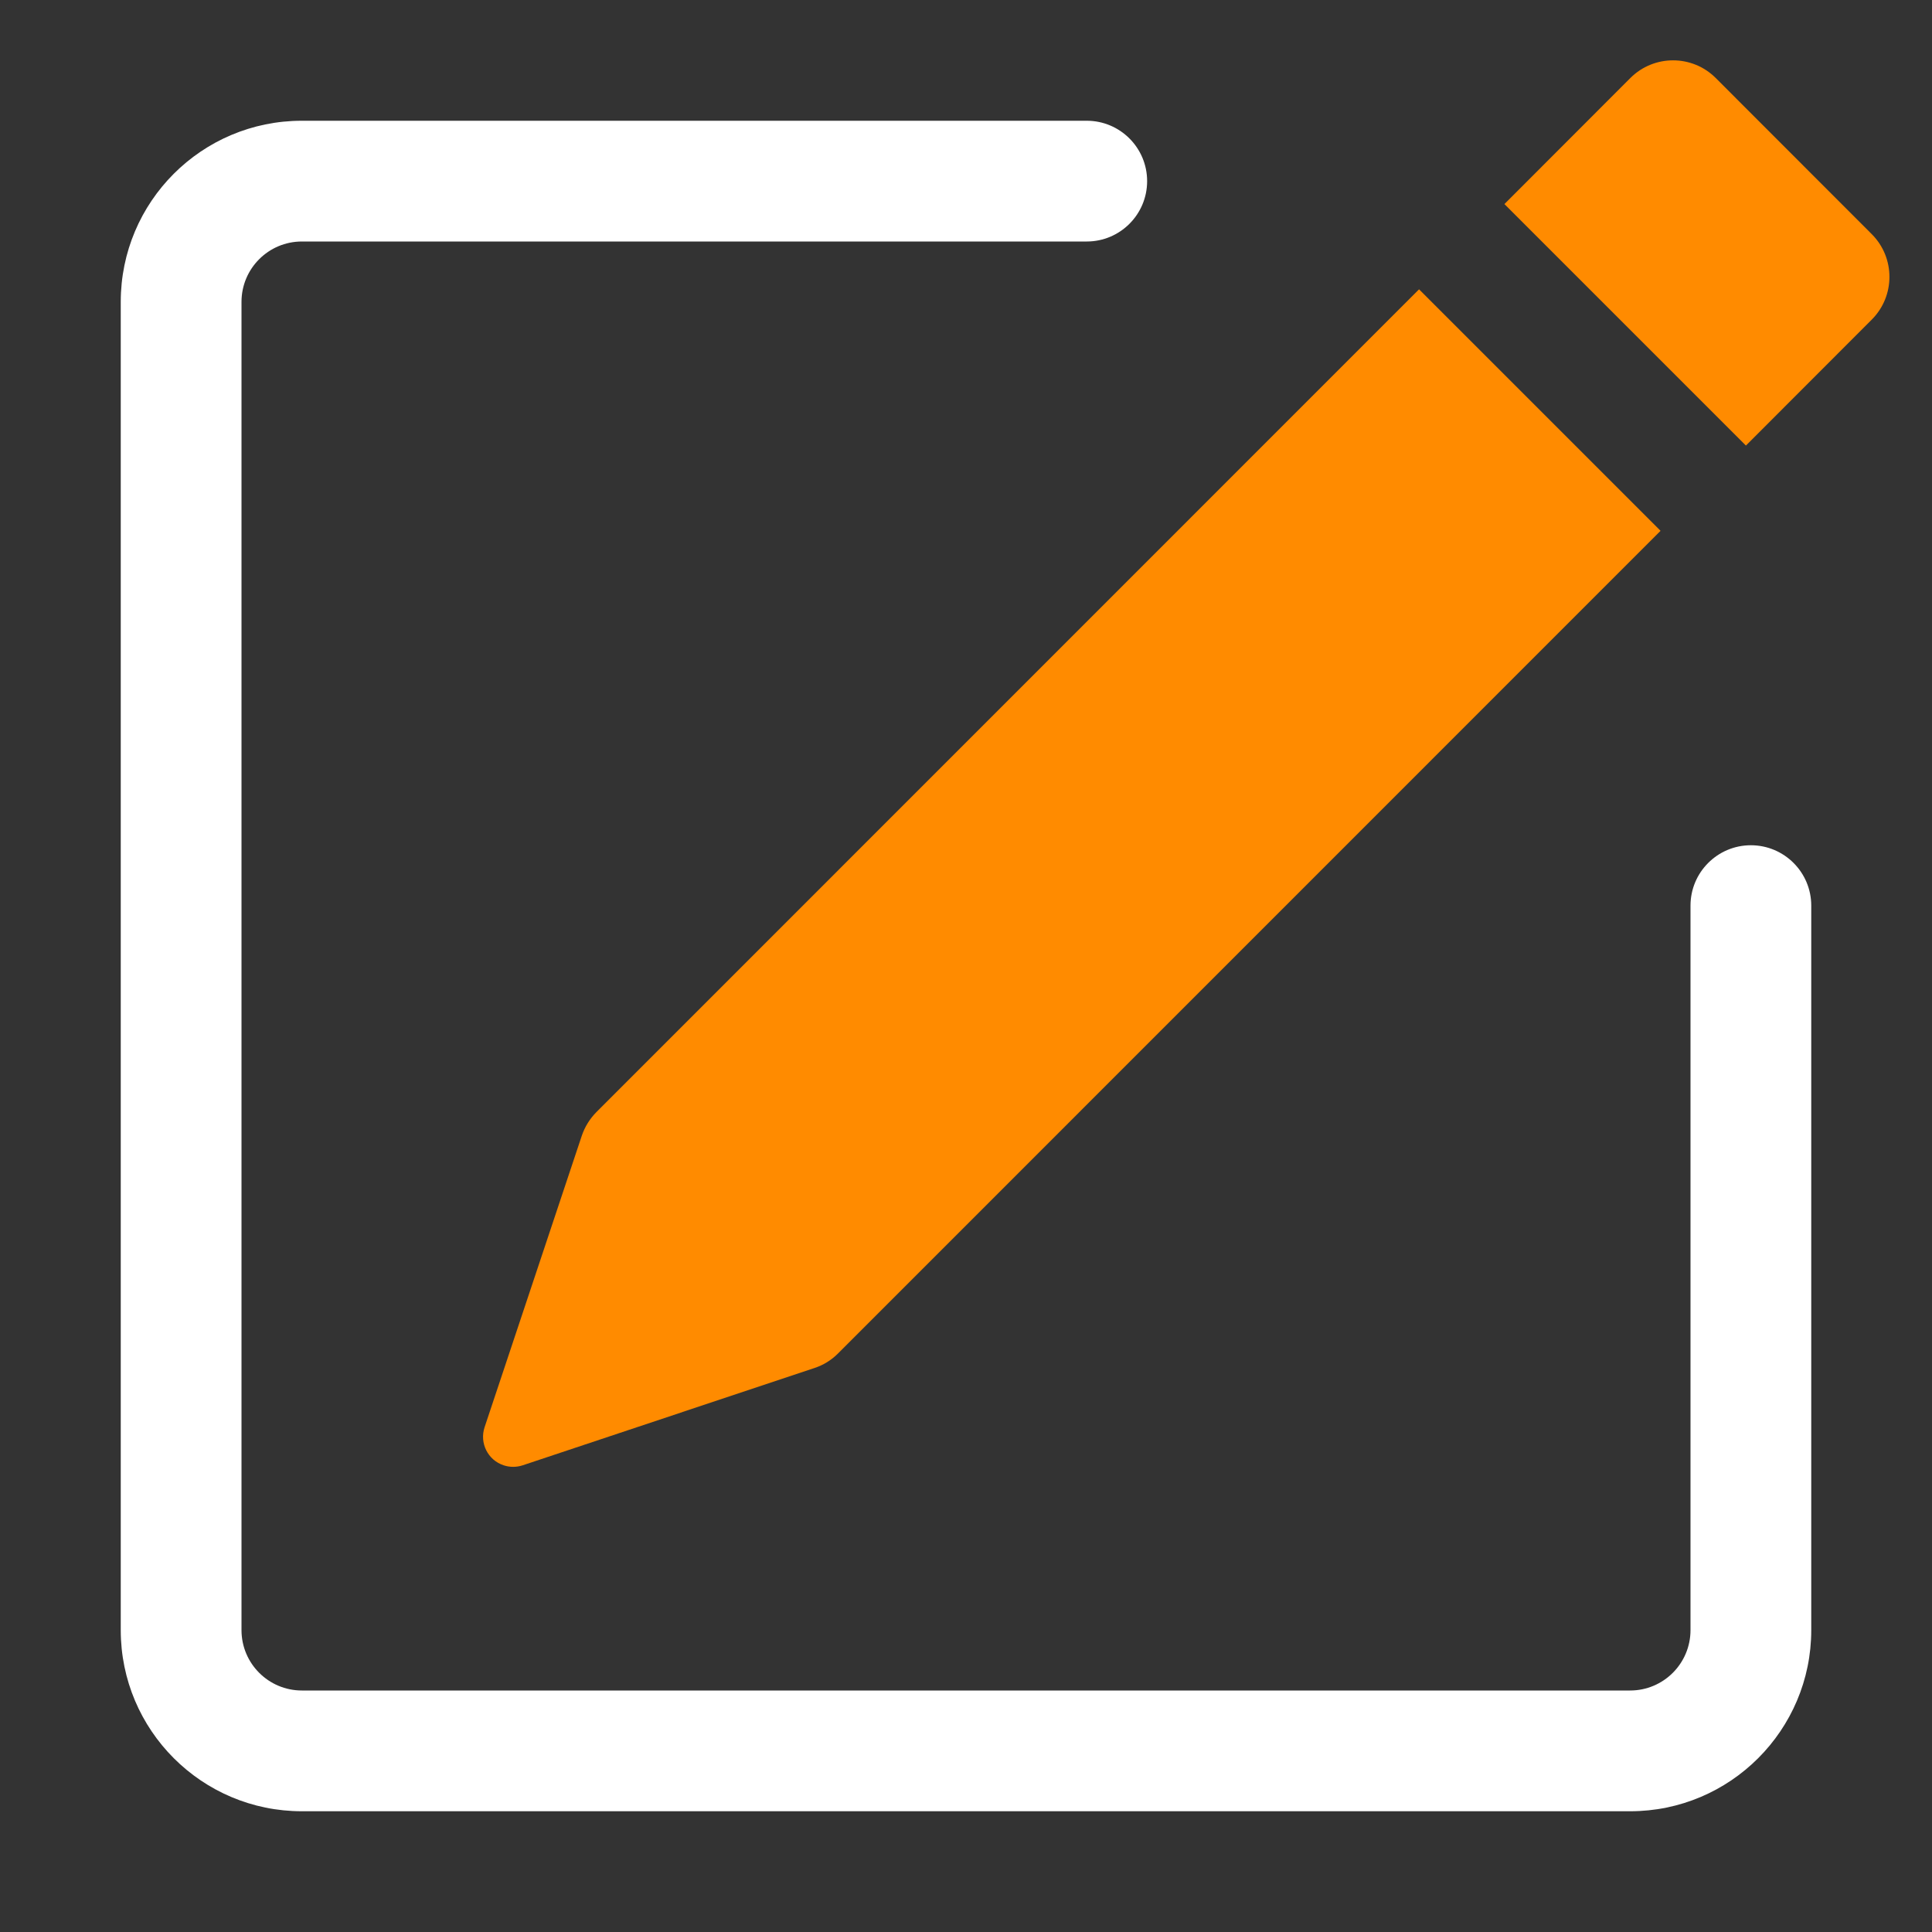
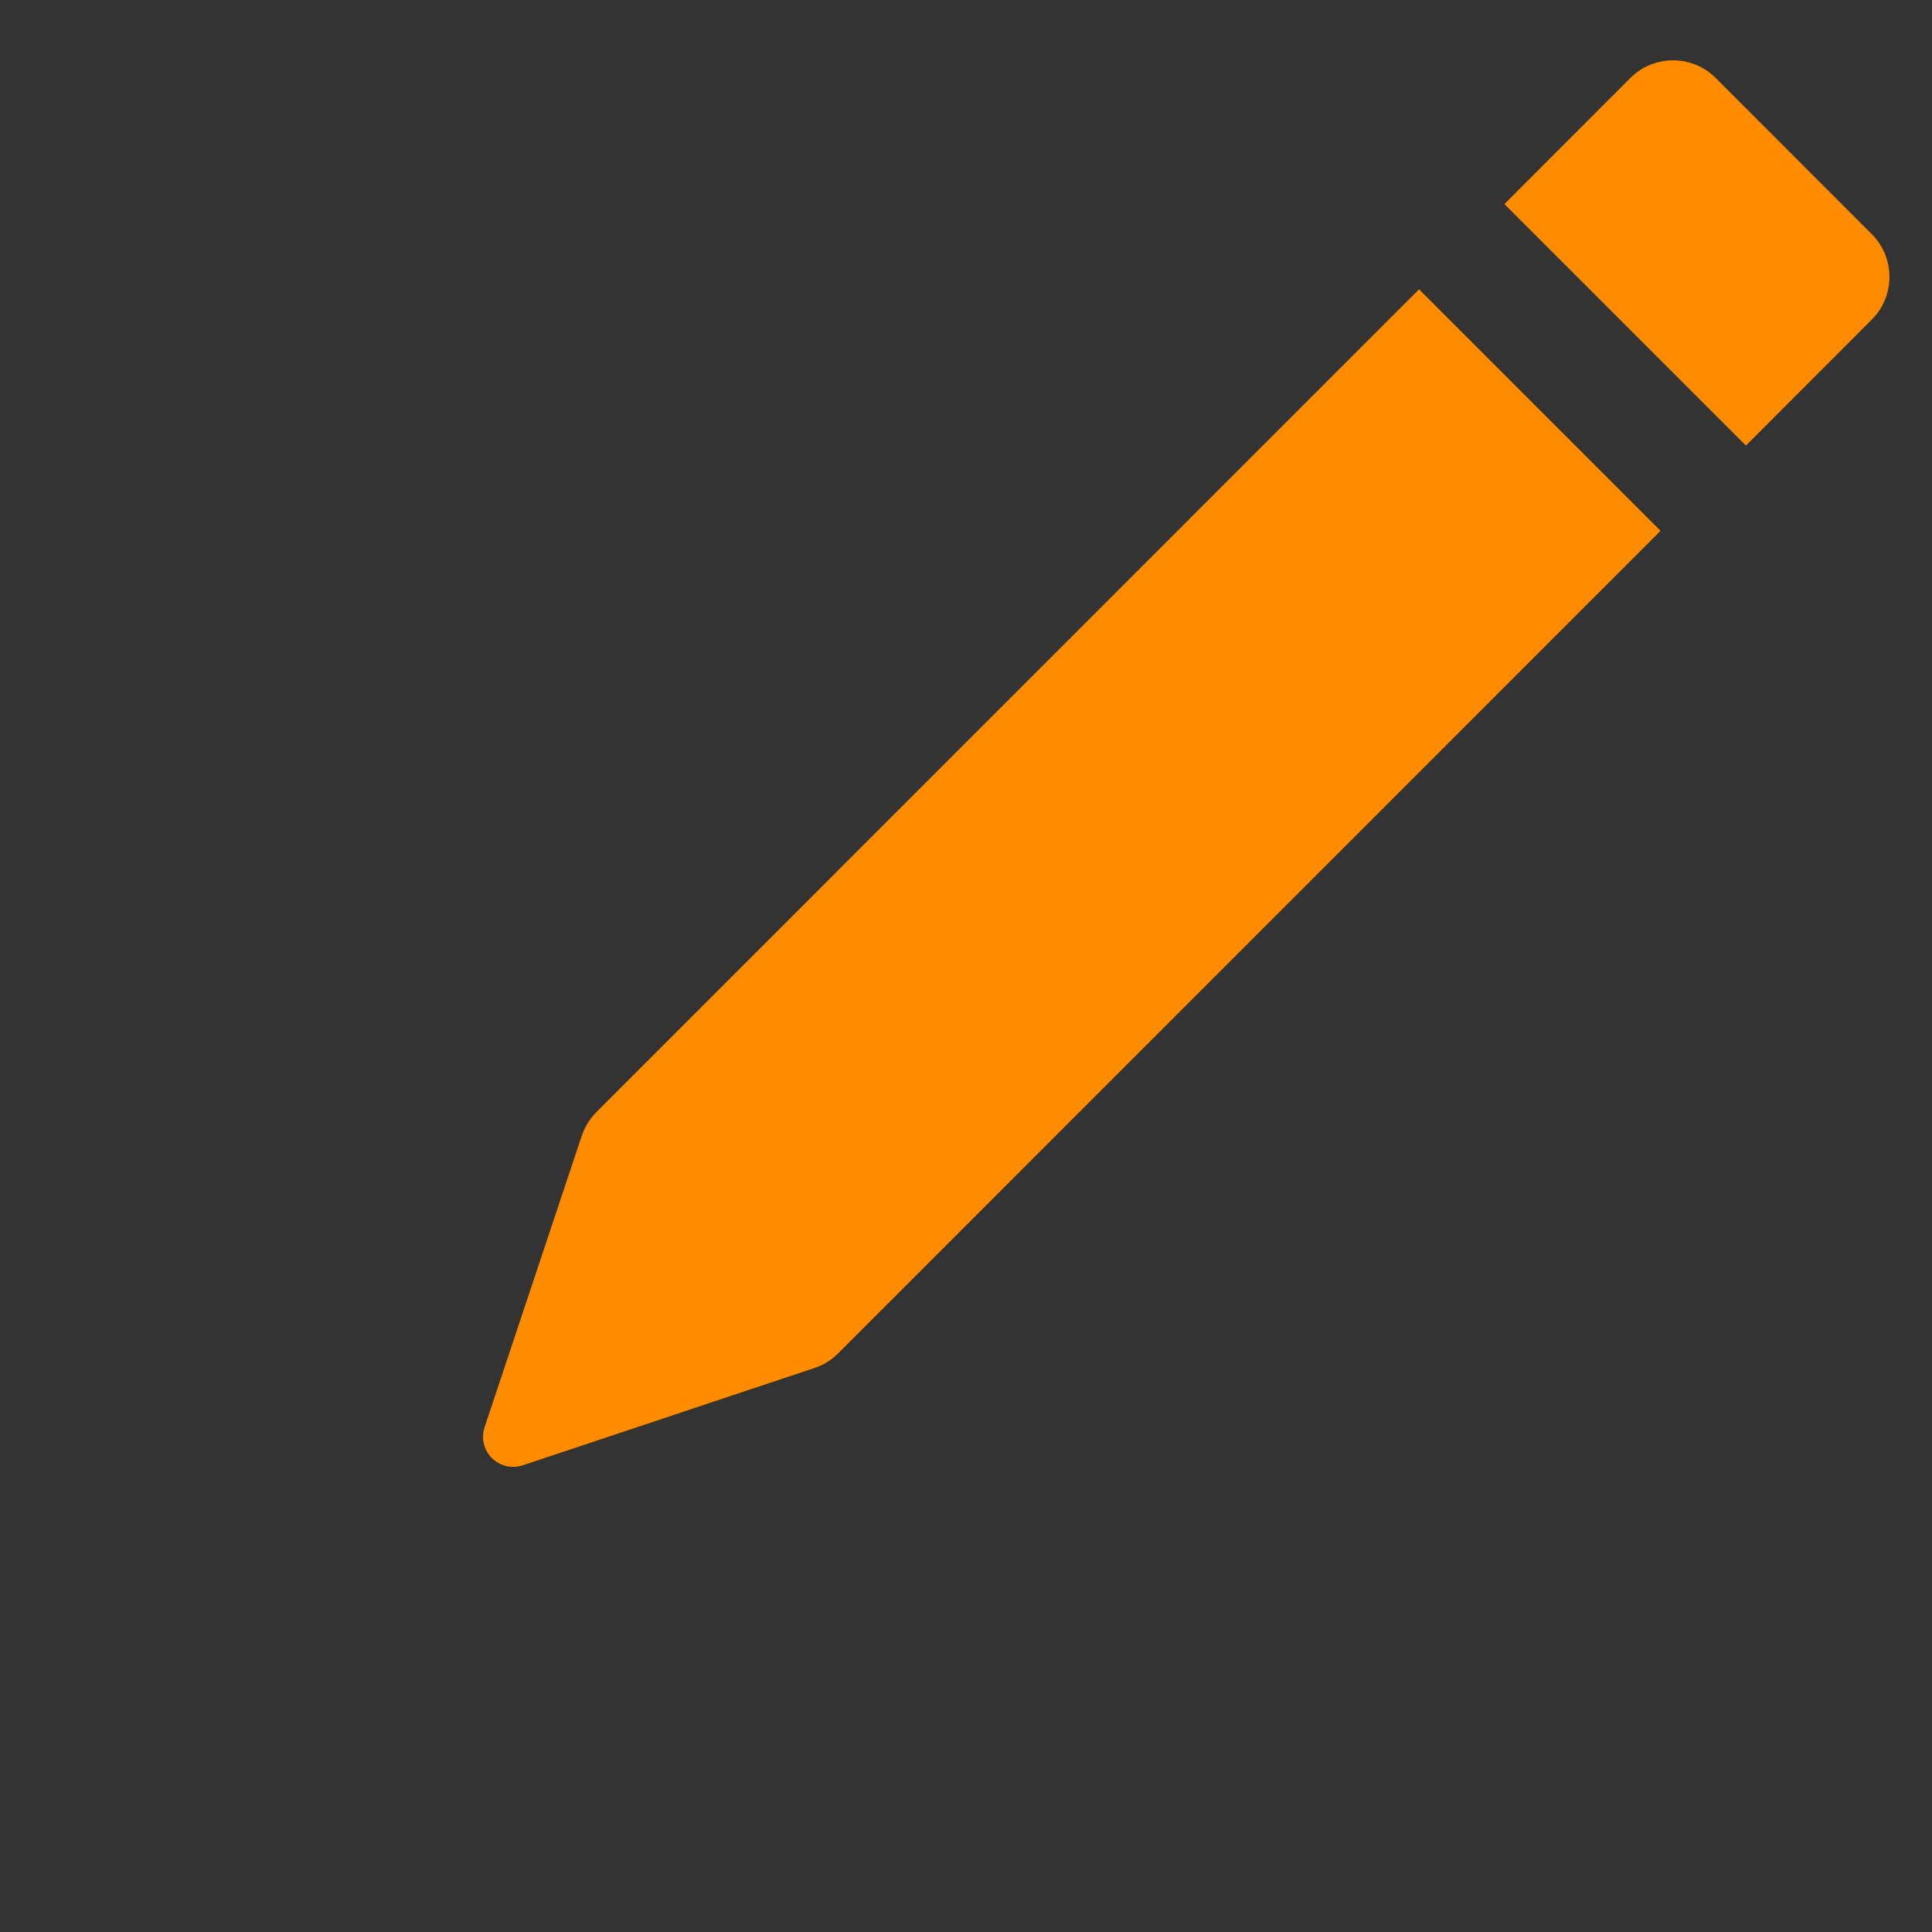
<svg xmlns="http://www.w3.org/2000/svg" version="1.1" id="Layer_1" x="0px" y="0px" width="16px" height="16px" viewBox="0 0 16 16" enable-background="new 0 0 16 16" xml:space="preserve">
  <rect x="0" y="0" width="16" height="16" fill="#333333" stroke="none" />
  <path fill="#FF8B00" d="M15.502,1.94c0.194,0.195,0.194,0.511,0,0.706L14.459,3.69l-2-2l1.043-1.044  c0.195-0.195,0.512-0.195,0.707,0L15.502,1.94L15.502,1.94z M13.752,4.396l-2-2L4.939,9.21C4.884,9.266,4.843,9.332,4.818,9.406  L4.013,11.82c-0.043,0.131,0.027,0.272,0.158,0.315c0.051,0.017,0.106,0.017,0.158,0l2.414-0.805  c0.074-0.024,0.141-0.065,0.196-0.12L13.752,4.396L13.752,4.396z" />
-   <path fill="#FFFFFF" d="M1,13.5C1,14.328,1.671,15,2.5,15h11c0.828,0,1.5-0.672,1.5-1.5v-6C15,7.224,14.776,7,14.5,7  S14,7.224,14,7.5v6c0,0.276-0.224,0.5-0.5,0.5h-11C2.224,14,2,13.776,2,13.5v-11C2,2.224,2.224,2,2.5,2H9c0.276,0,0.5-0.224,0.5-0.5  S9.276,1,9,1H2.5C1.671,1,1,1.671,1,2.5V13.5z" />
</svg>